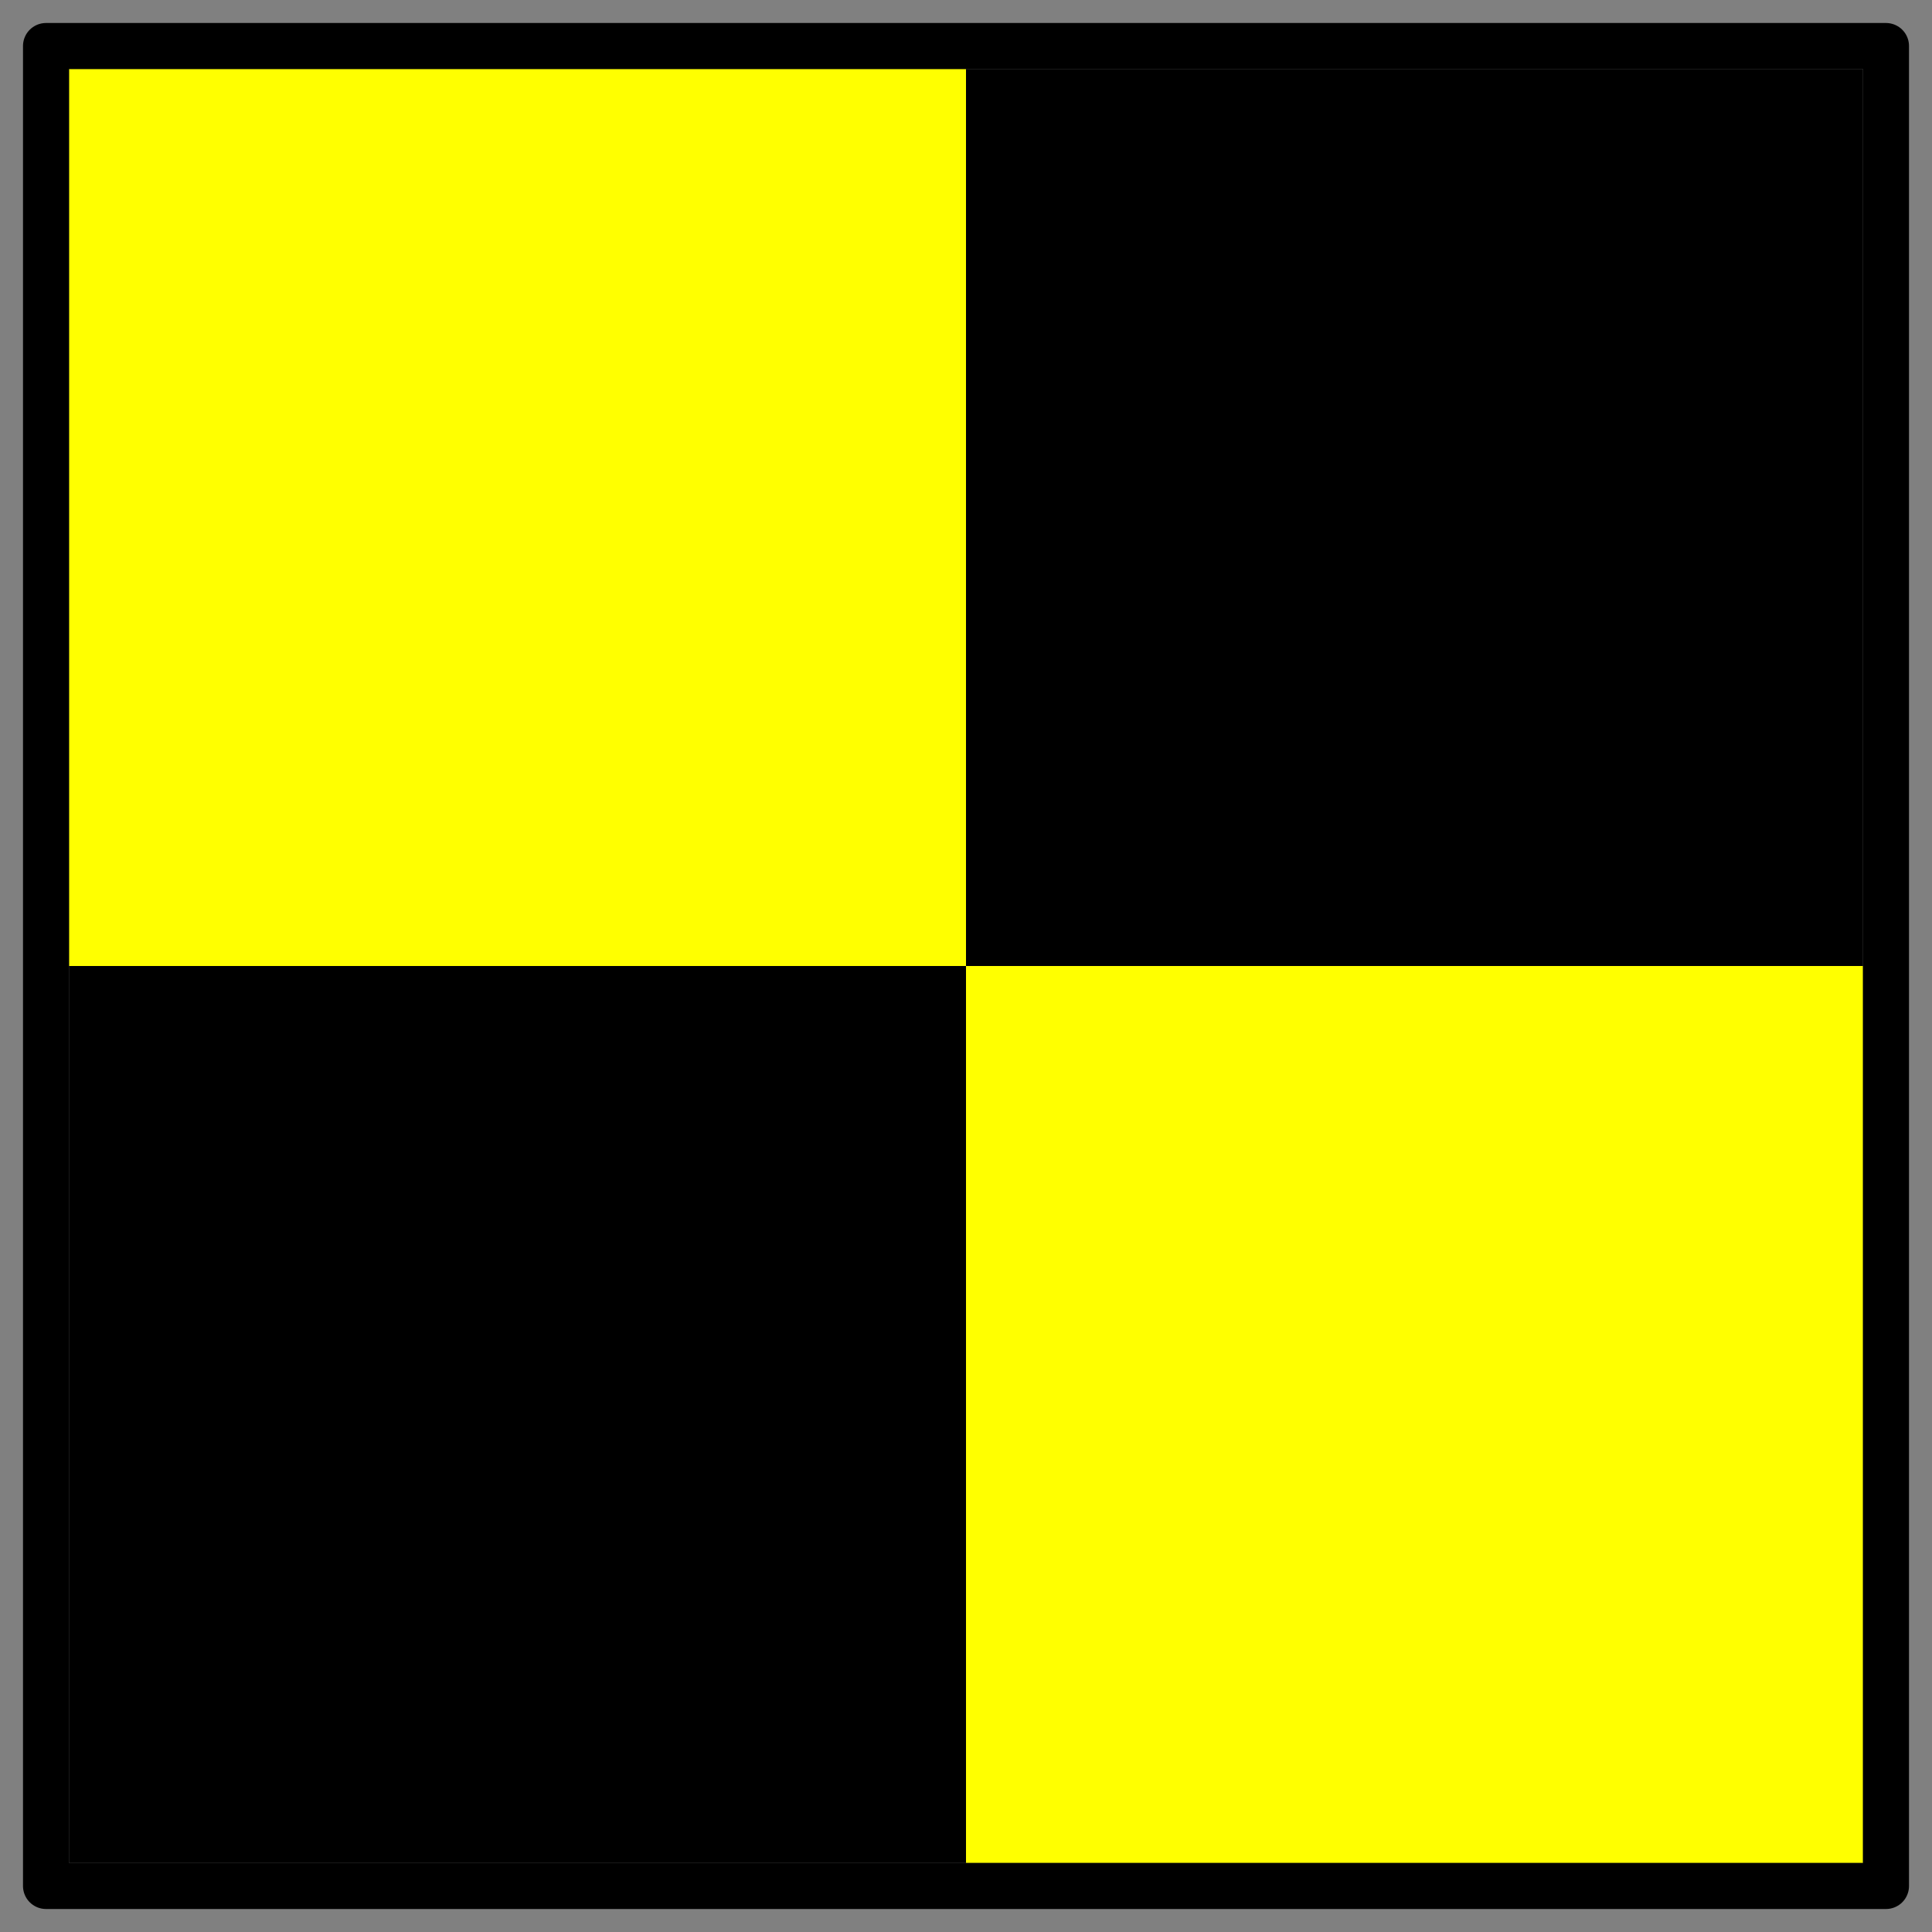
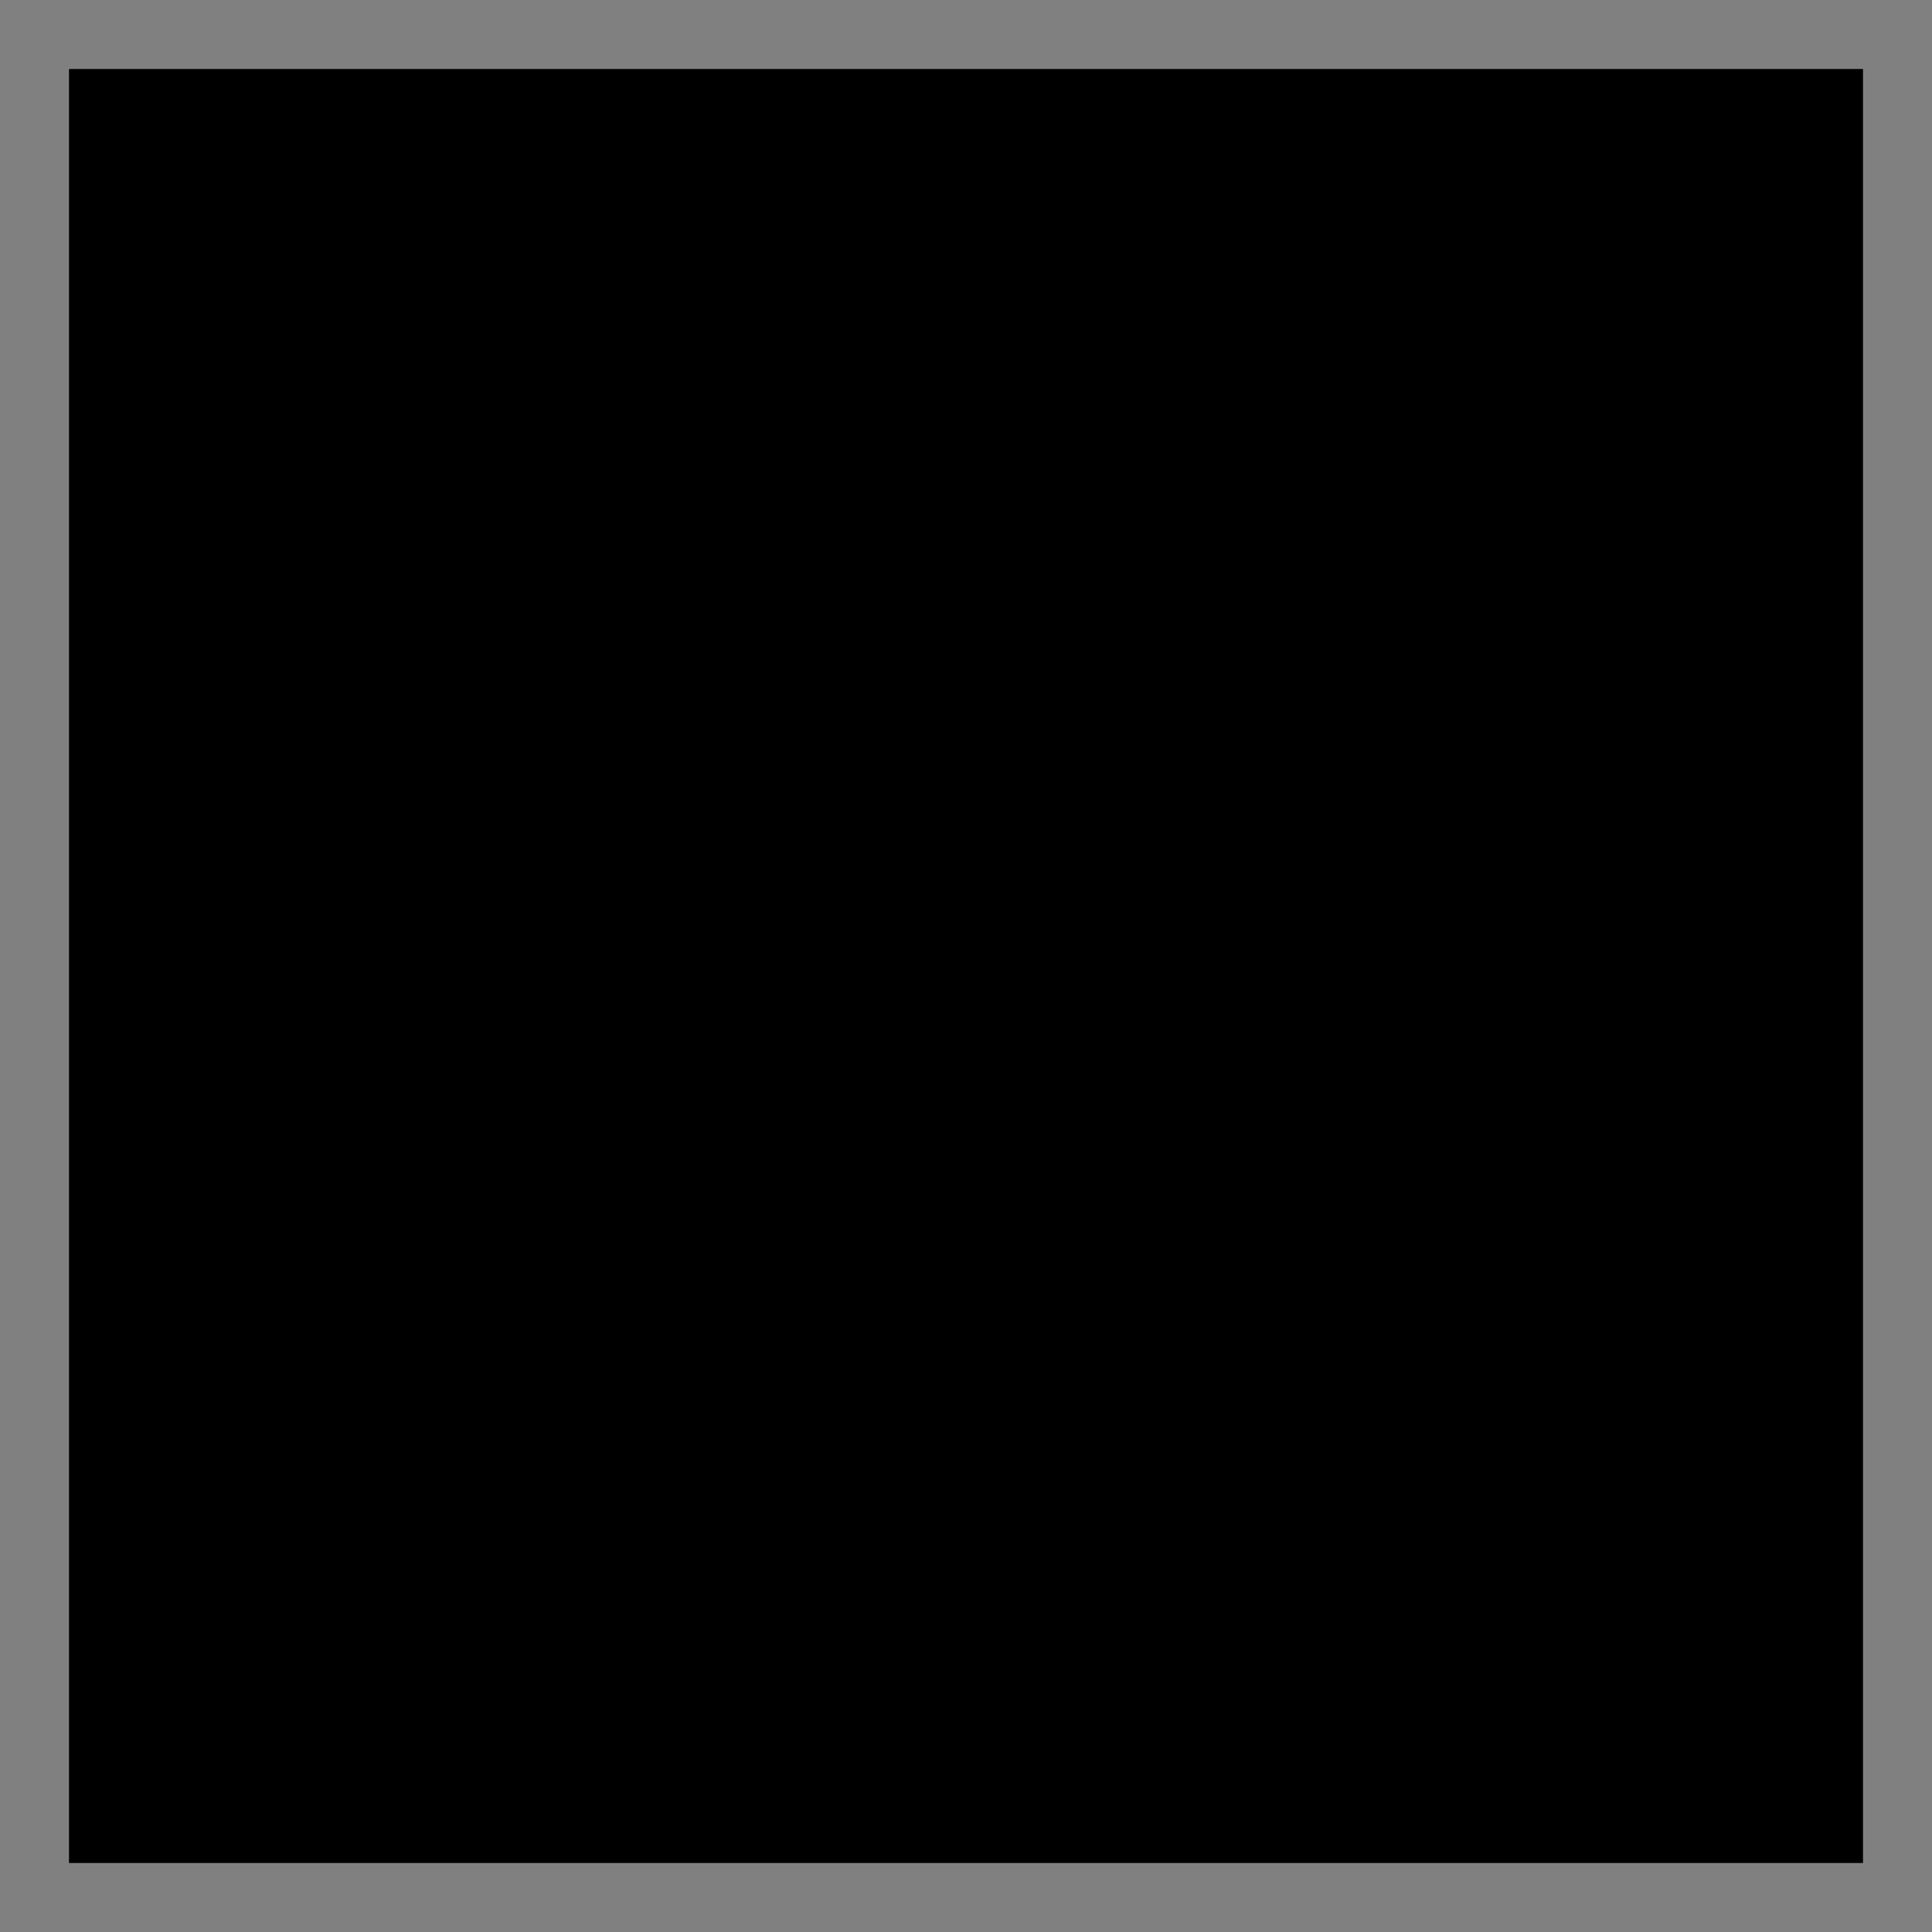
<svg xmlns="http://www.w3.org/2000/svg" viewBox="0 0 84 84">
  <rect x="0" y="0" width="84" height="84" fill="#808080" stroke="none" />
  <path fill-rule="evenodd" d="M3 3h78v78H3z" />
-   <path fill-rule="evenodd" fill="#ff0" d="M3 3h39v39H3zM42 42h39v39H42z" />
-   <path stroke-linejoin="round" stroke="#000" stroke-width="2" fill="none" d="M2 2h80v80H2z" />
</svg>